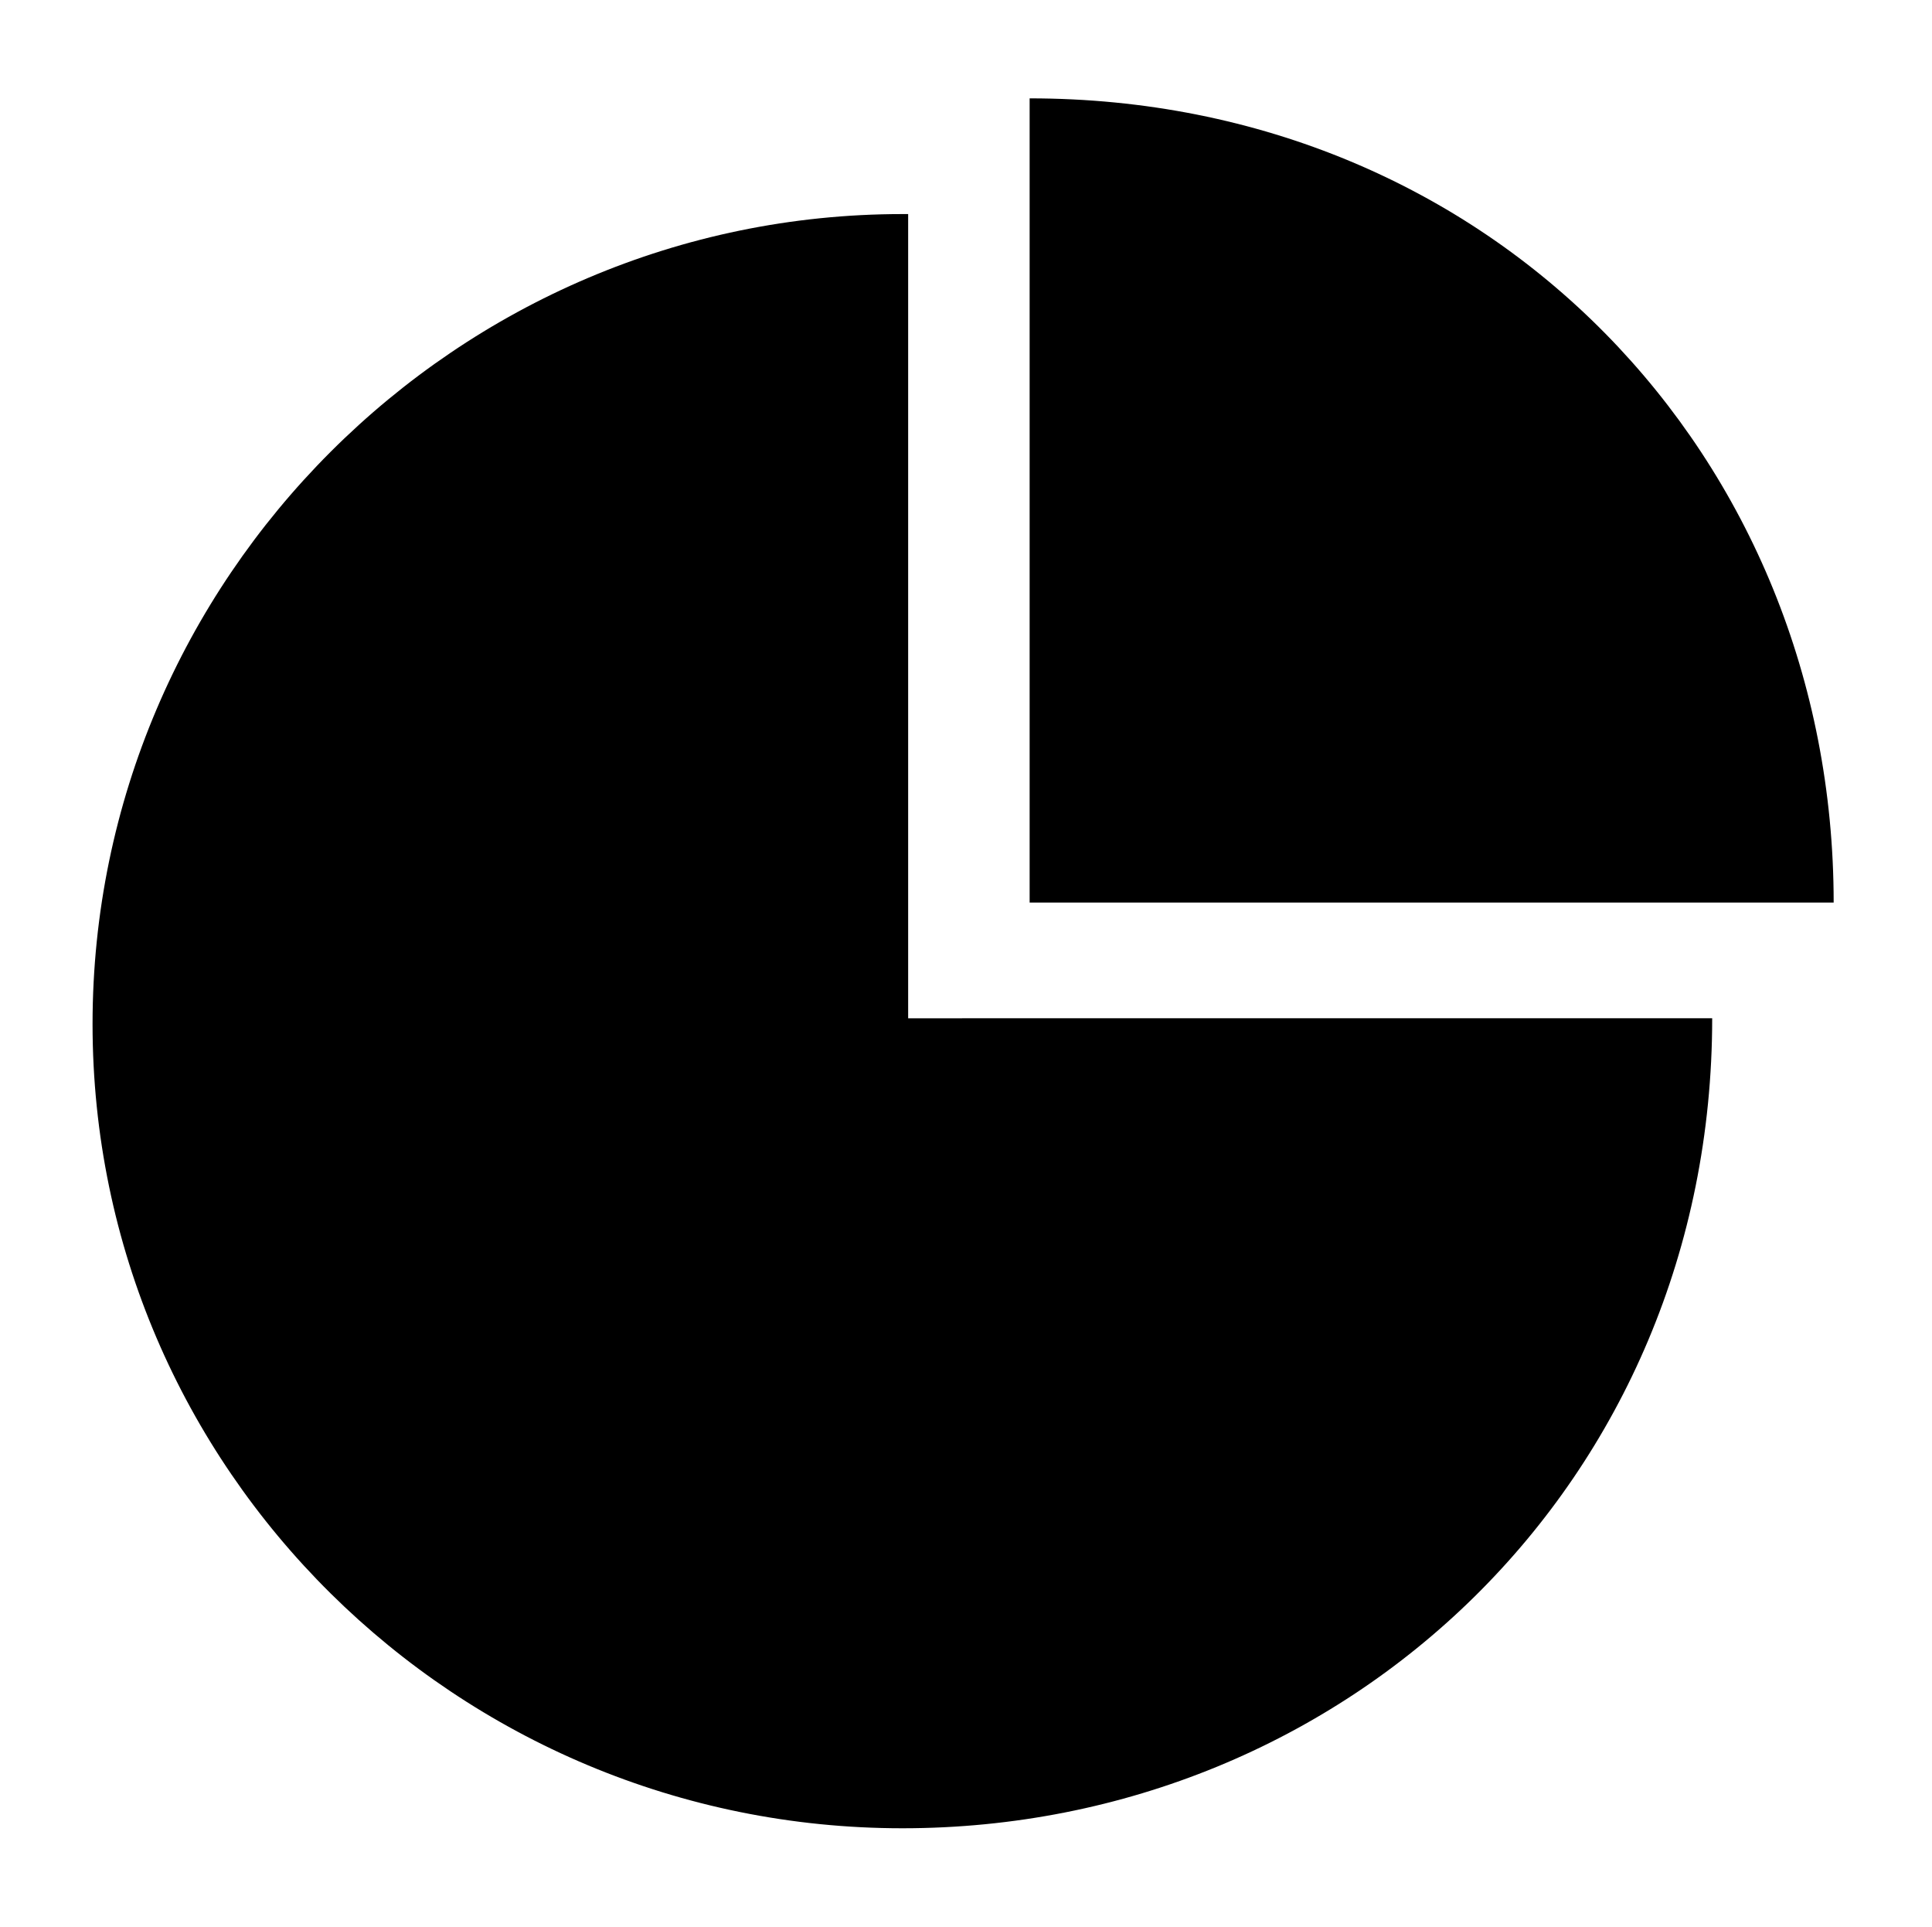
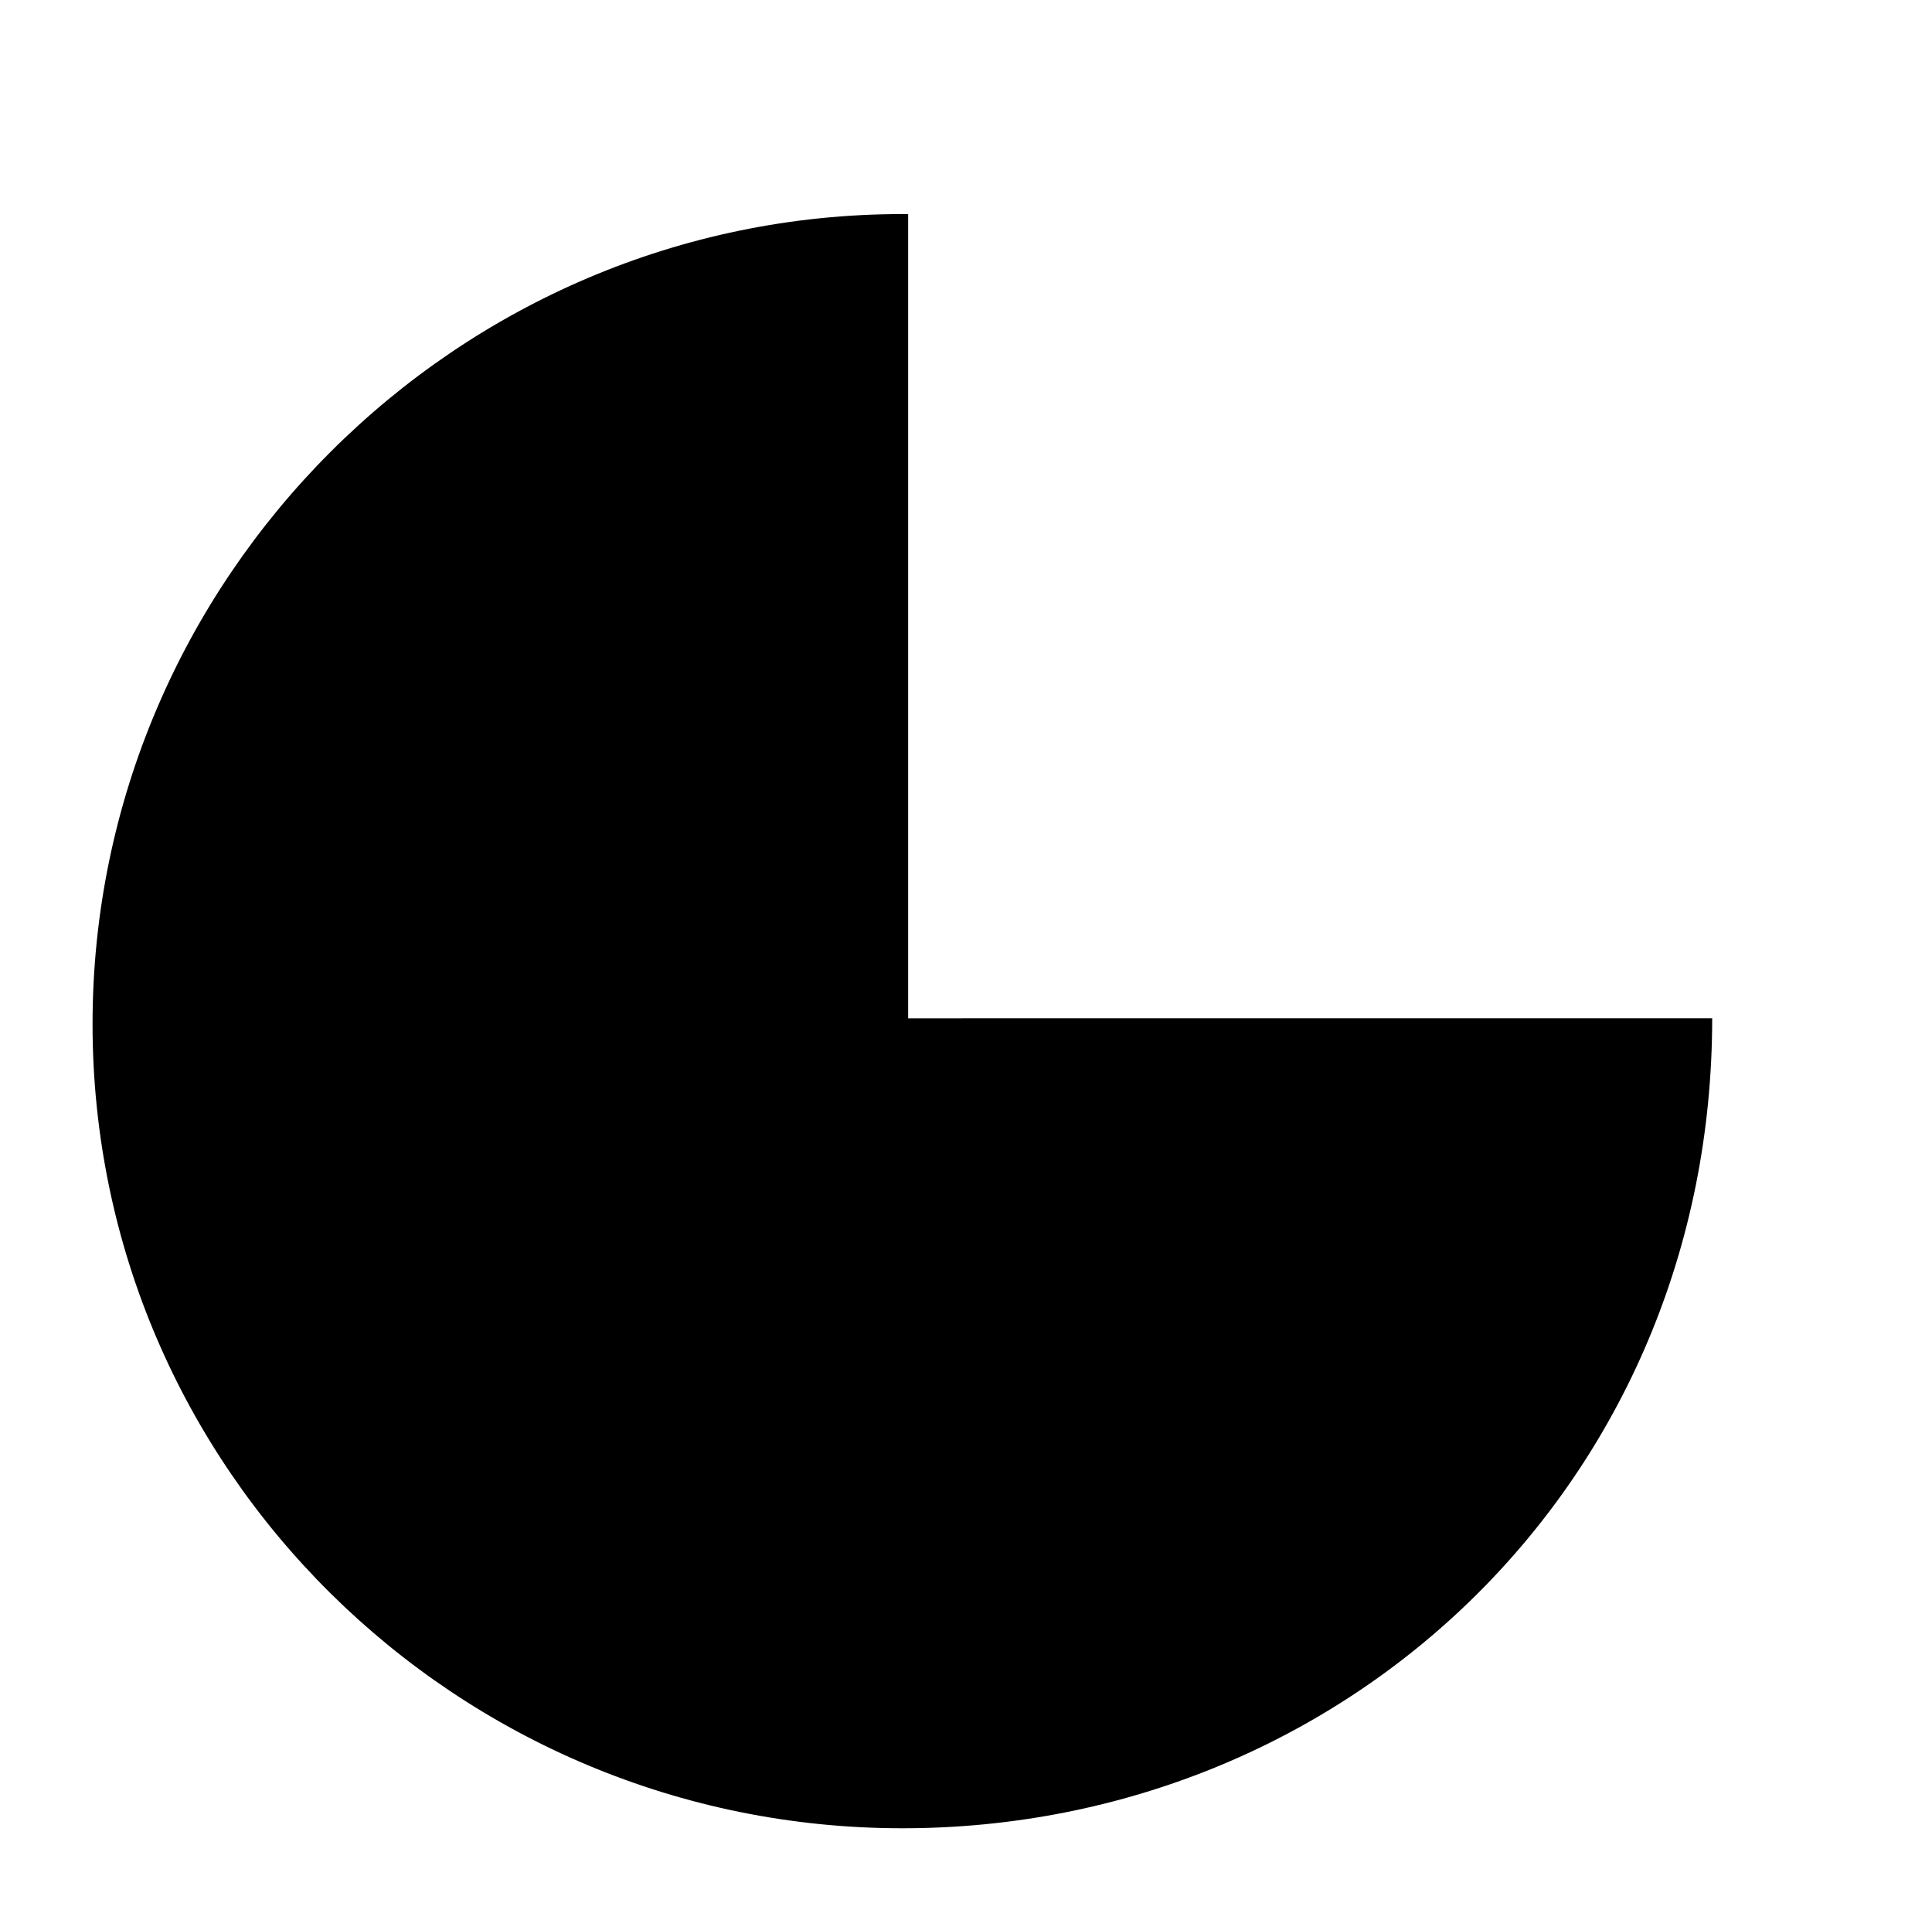
<svg xmlns="http://www.w3.org/2000/svg" version="1.1" id="Layer_1" x="0px" y="0px" viewBox="0 0 33.4 33.3" style="enable-background:new 0 0 33.4 33.3;" xml:space="preserve">
  <g>
    <path d="M15.7,17.6V3.7c0,0,0,0-0.1,0c-7.7,0-14,6.3-14,14c0,7.7,6.3,13.9,14,13.9c7.7,0,14-6,14-14C29.7,17.6,15.7,17.6,15.7,17.6   z" />
-     <path d="M31.7,15.6C31.7,15.6,31.6,15.7,31.7,15.6c0-7.7-5.9-13.9-13.9-13.9v13.9L31.7,15.6L31.7,15.6z" />
  </g>
</svg>